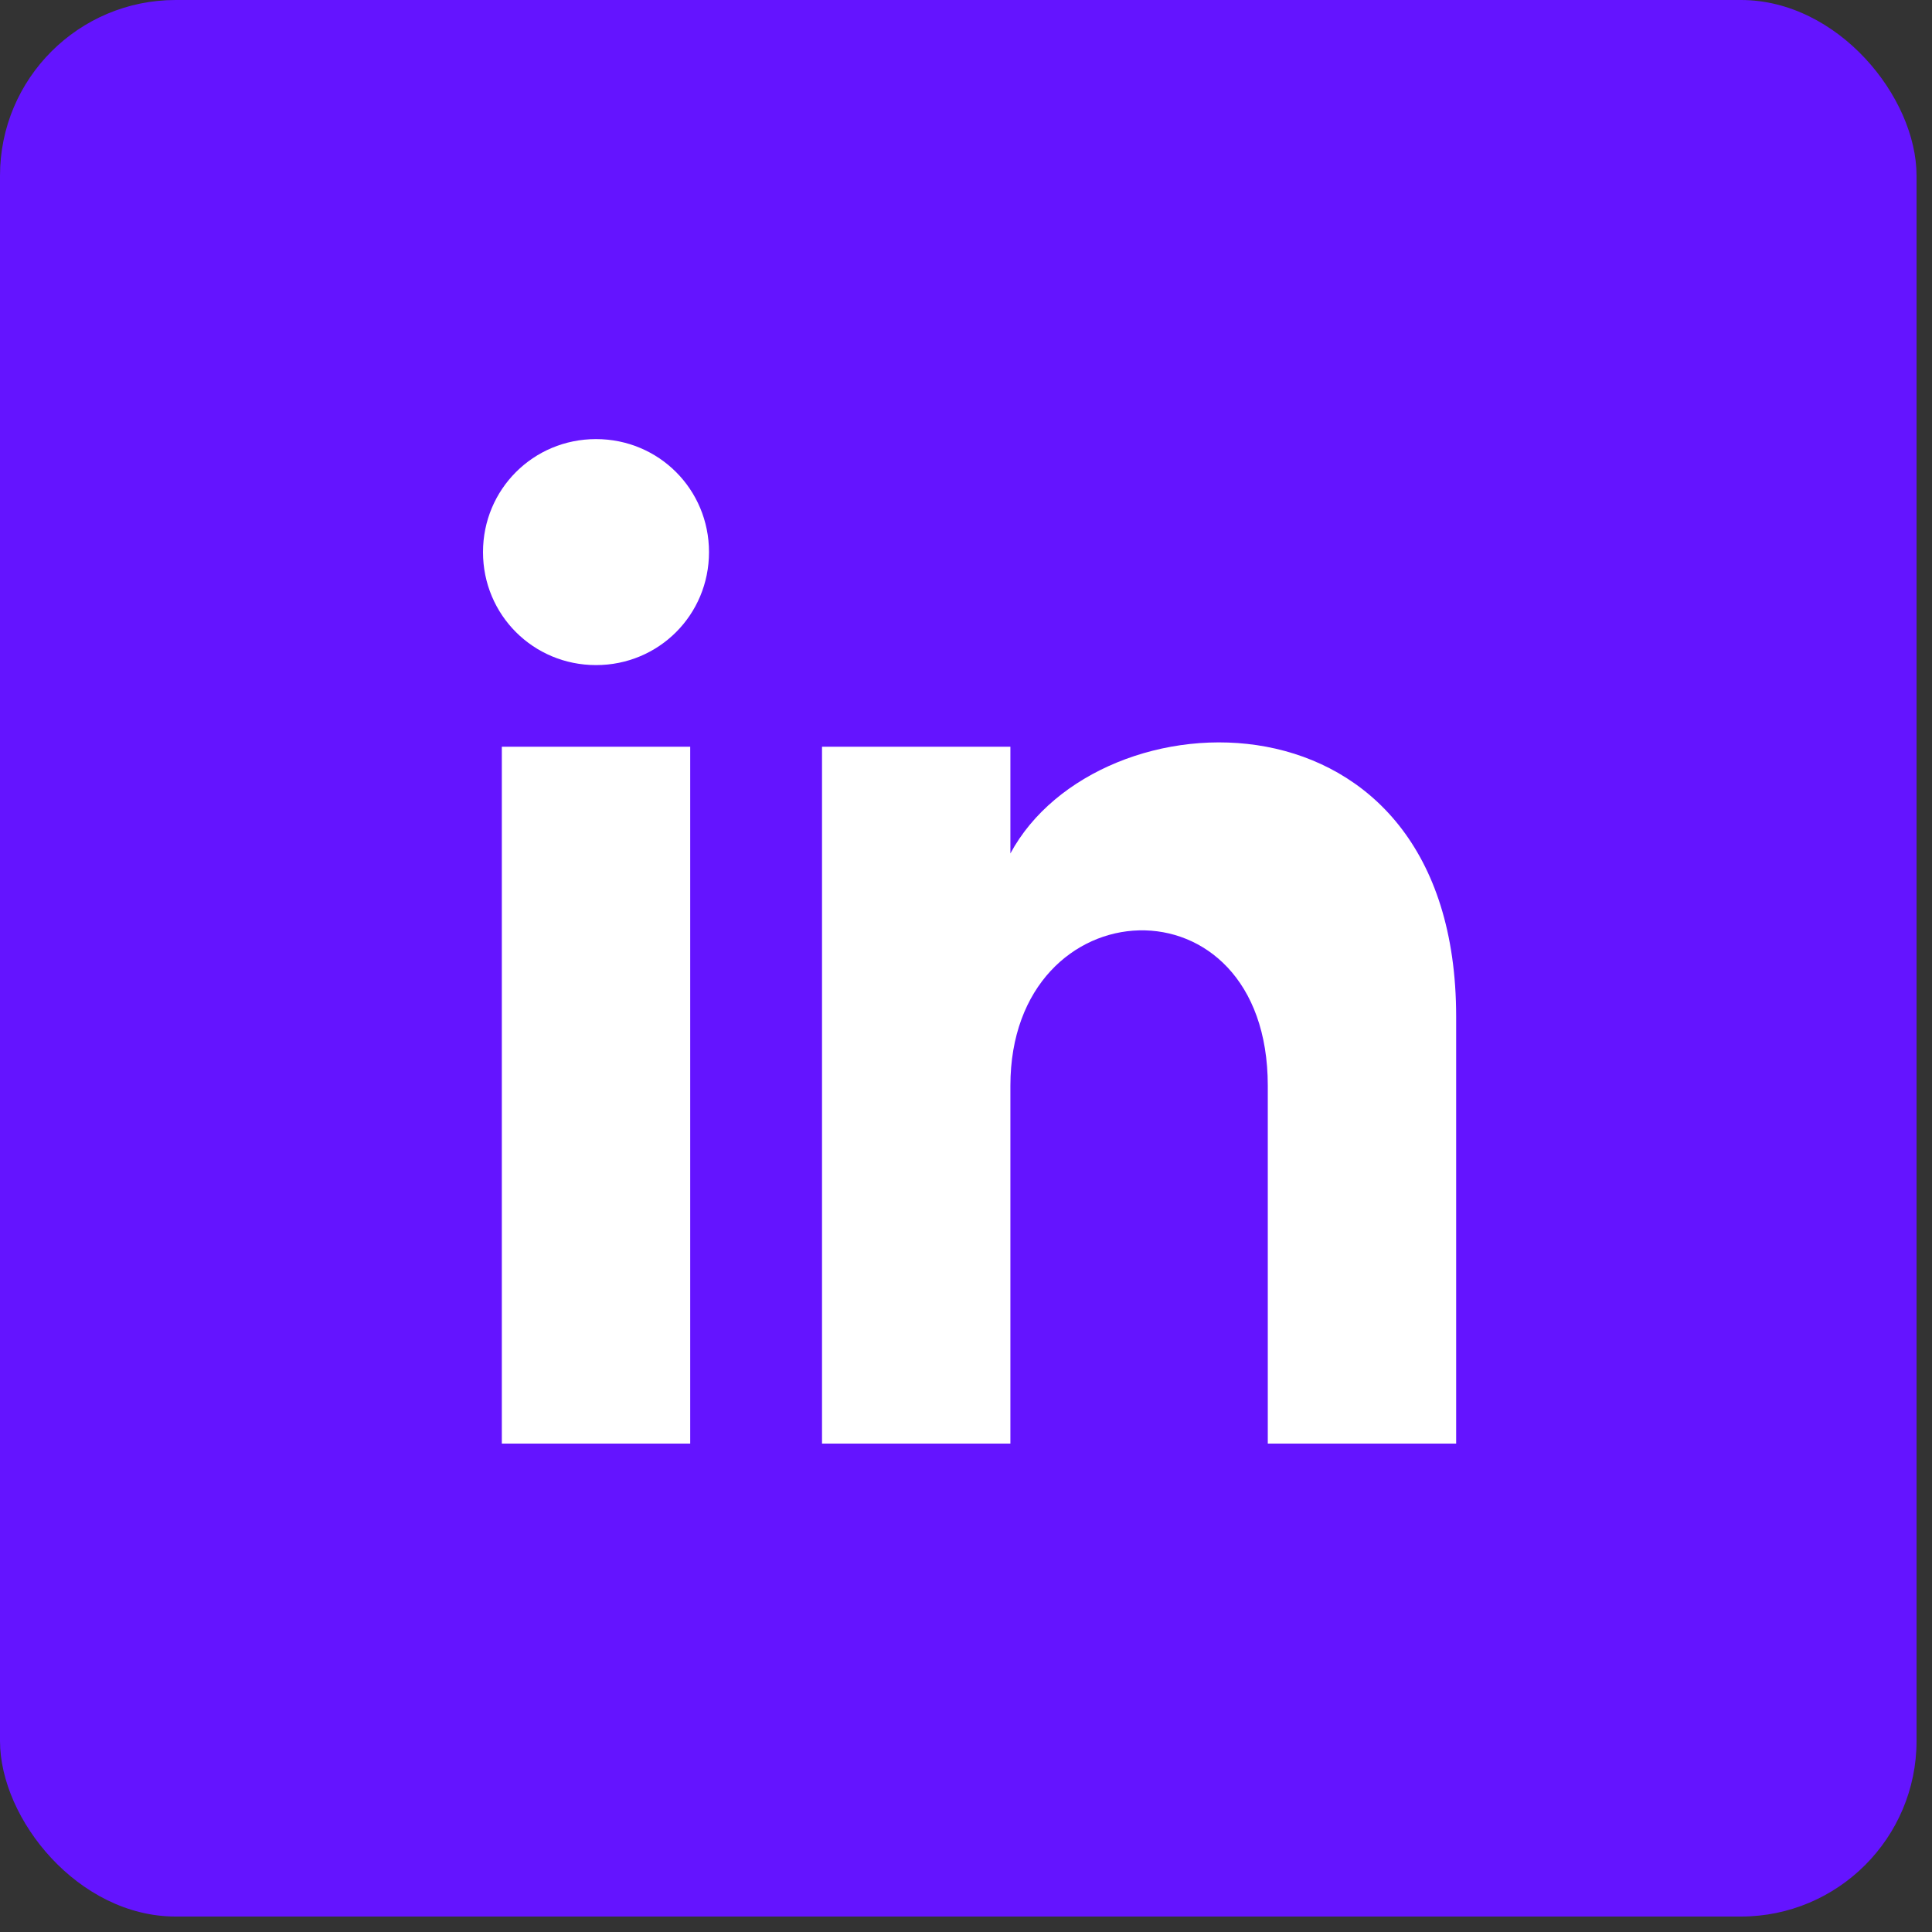
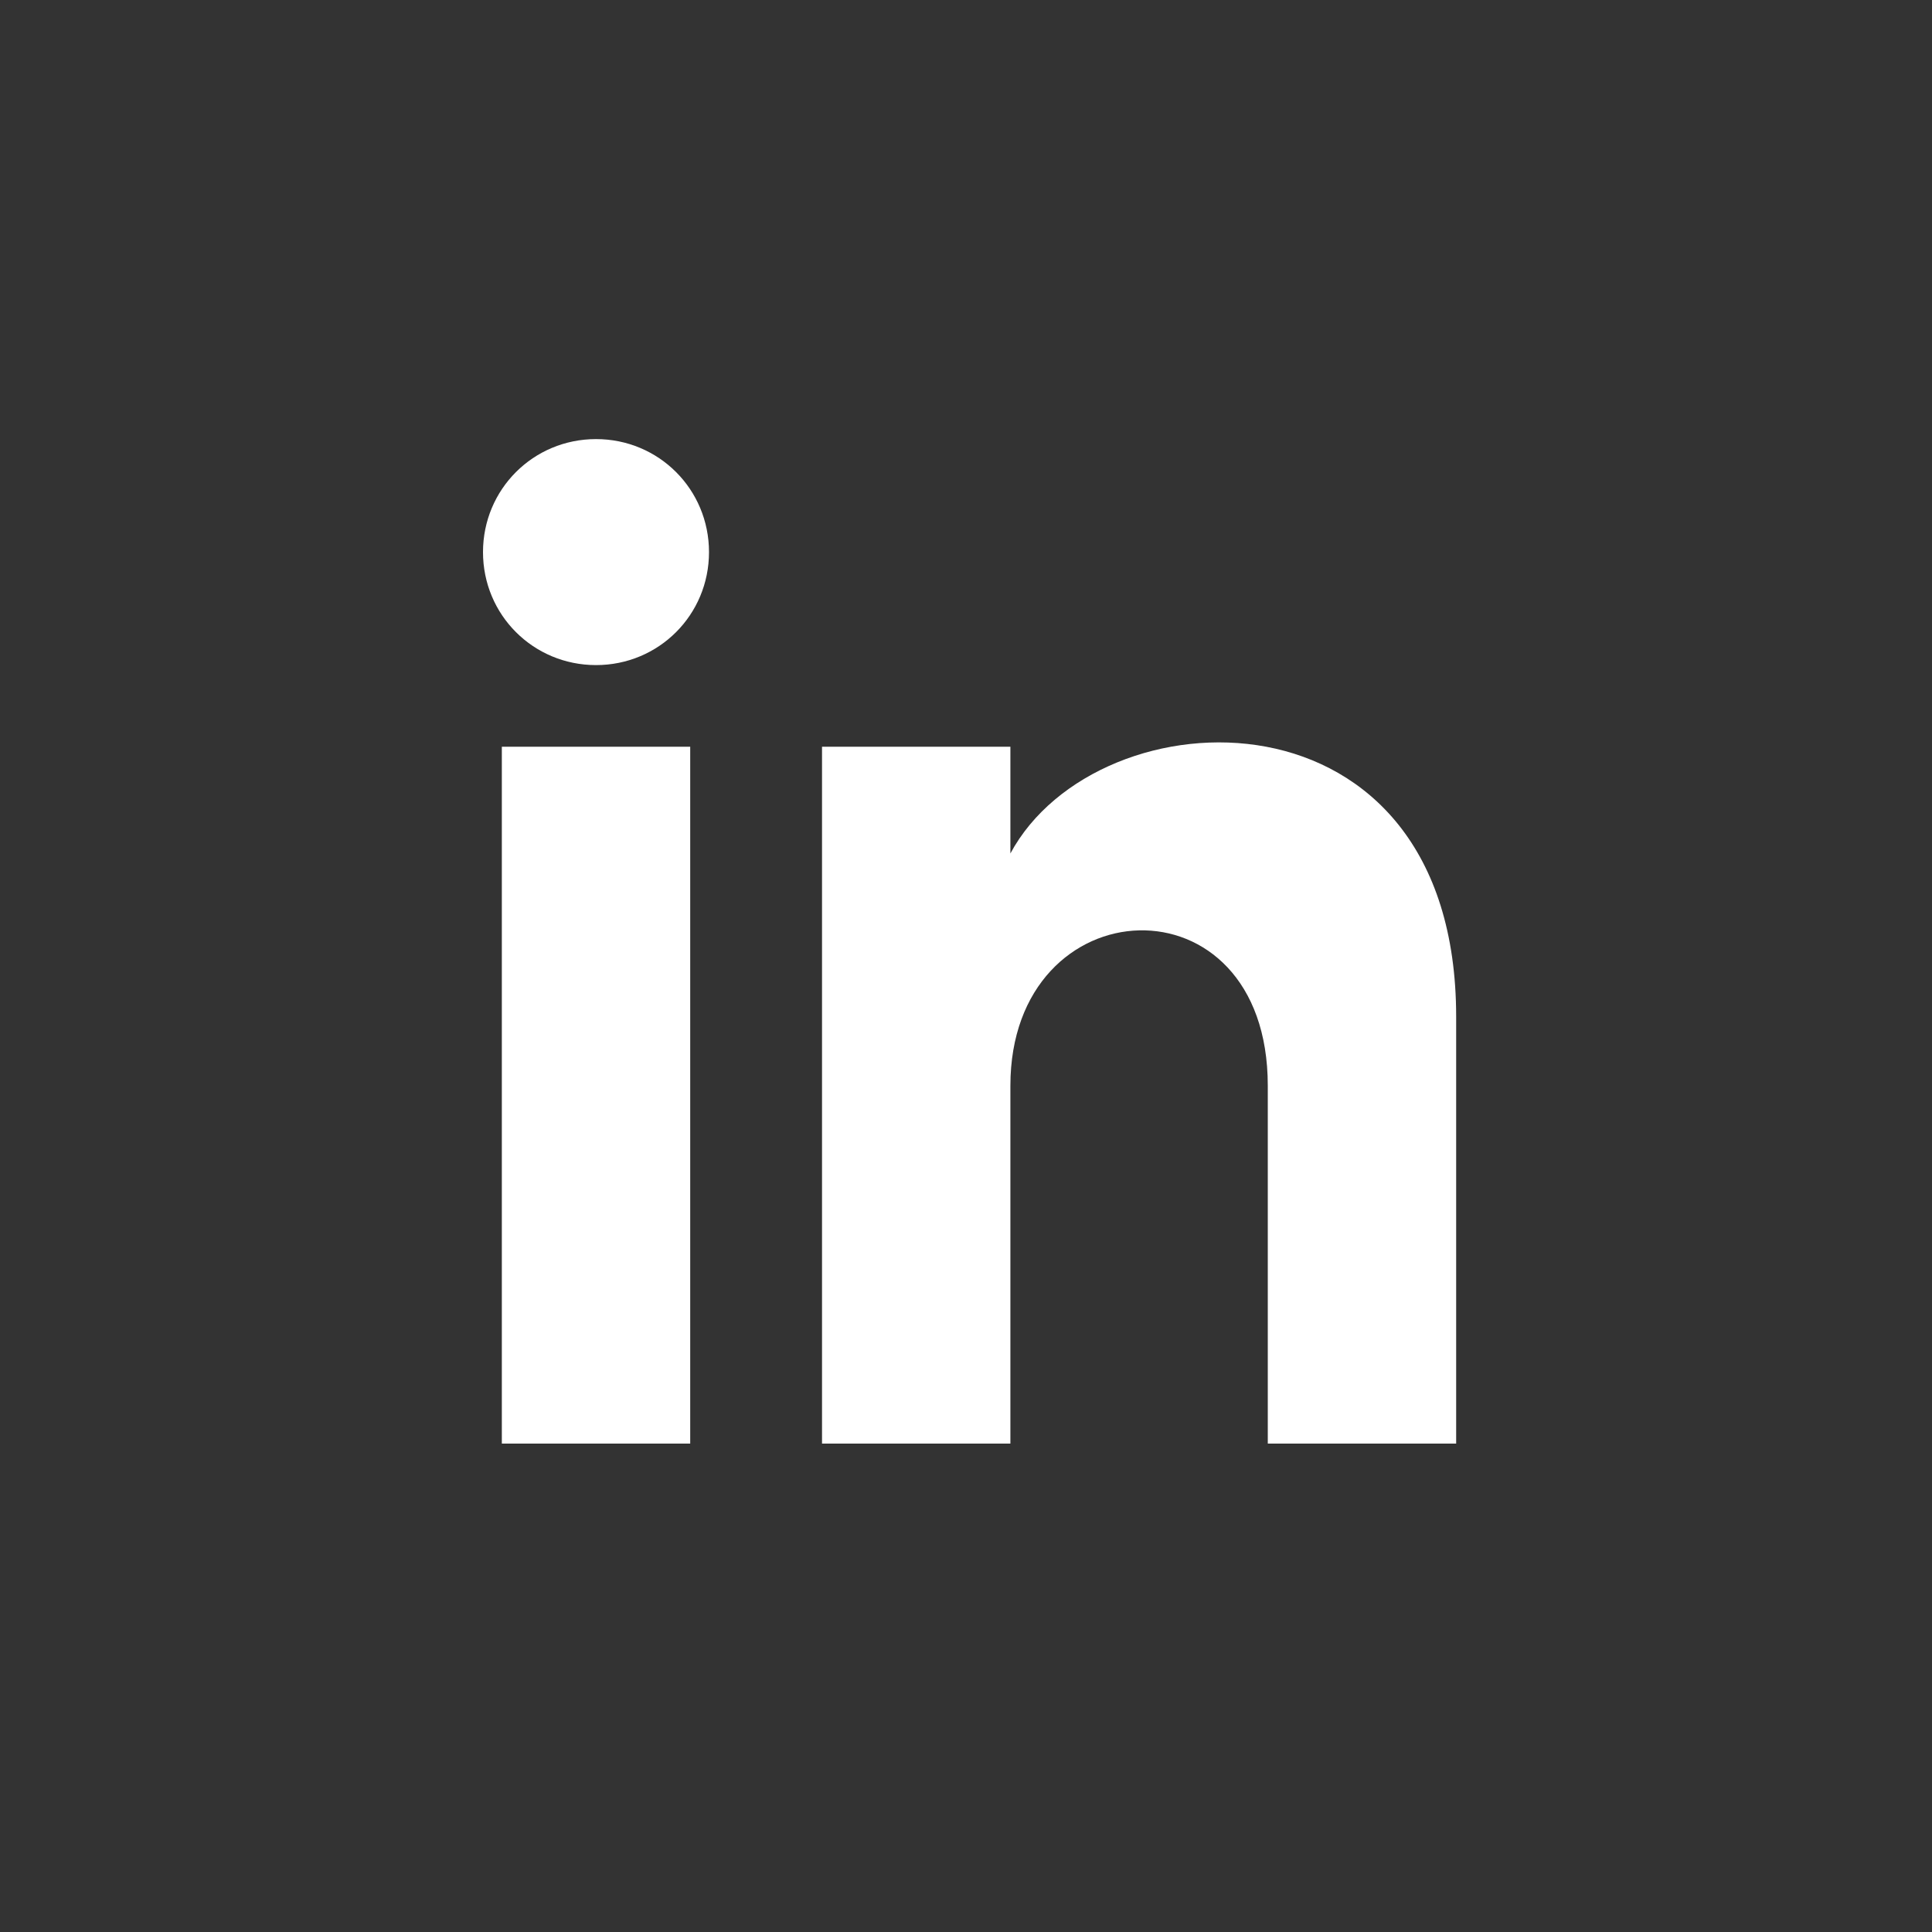
<svg xmlns="http://www.w3.org/2000/svg" width="44" height="44" viewBox="0 0 44 44" fill="none">
  <rect x="0" y="0" width="44" height="44" fill="#333333" stroke="none" />
-   <rect width="43.648" height="43.648" rx="4" fill="#6414FF" />
  <path d="M11.429 32.877H15.719V17.006H11.429V32.877ZM13.574 10C12.144 10 11 11.144 11 12.574C11 14.004 12.144 15.147 13.574 15.147C15.004 15.147 16.147 14.004 16.147 12.574C16.147 11.144 15.004 10 13.574 10ZM23.011 19.437V17.006H18.721V32.877H23.011V24.727C23.011 20.152 28.873 19.866 28.873 24.727V32.877H33.163V23.155C33.163 15.433 25.012 15.719 23.011 19.437Z" fill="white" />
</svg>